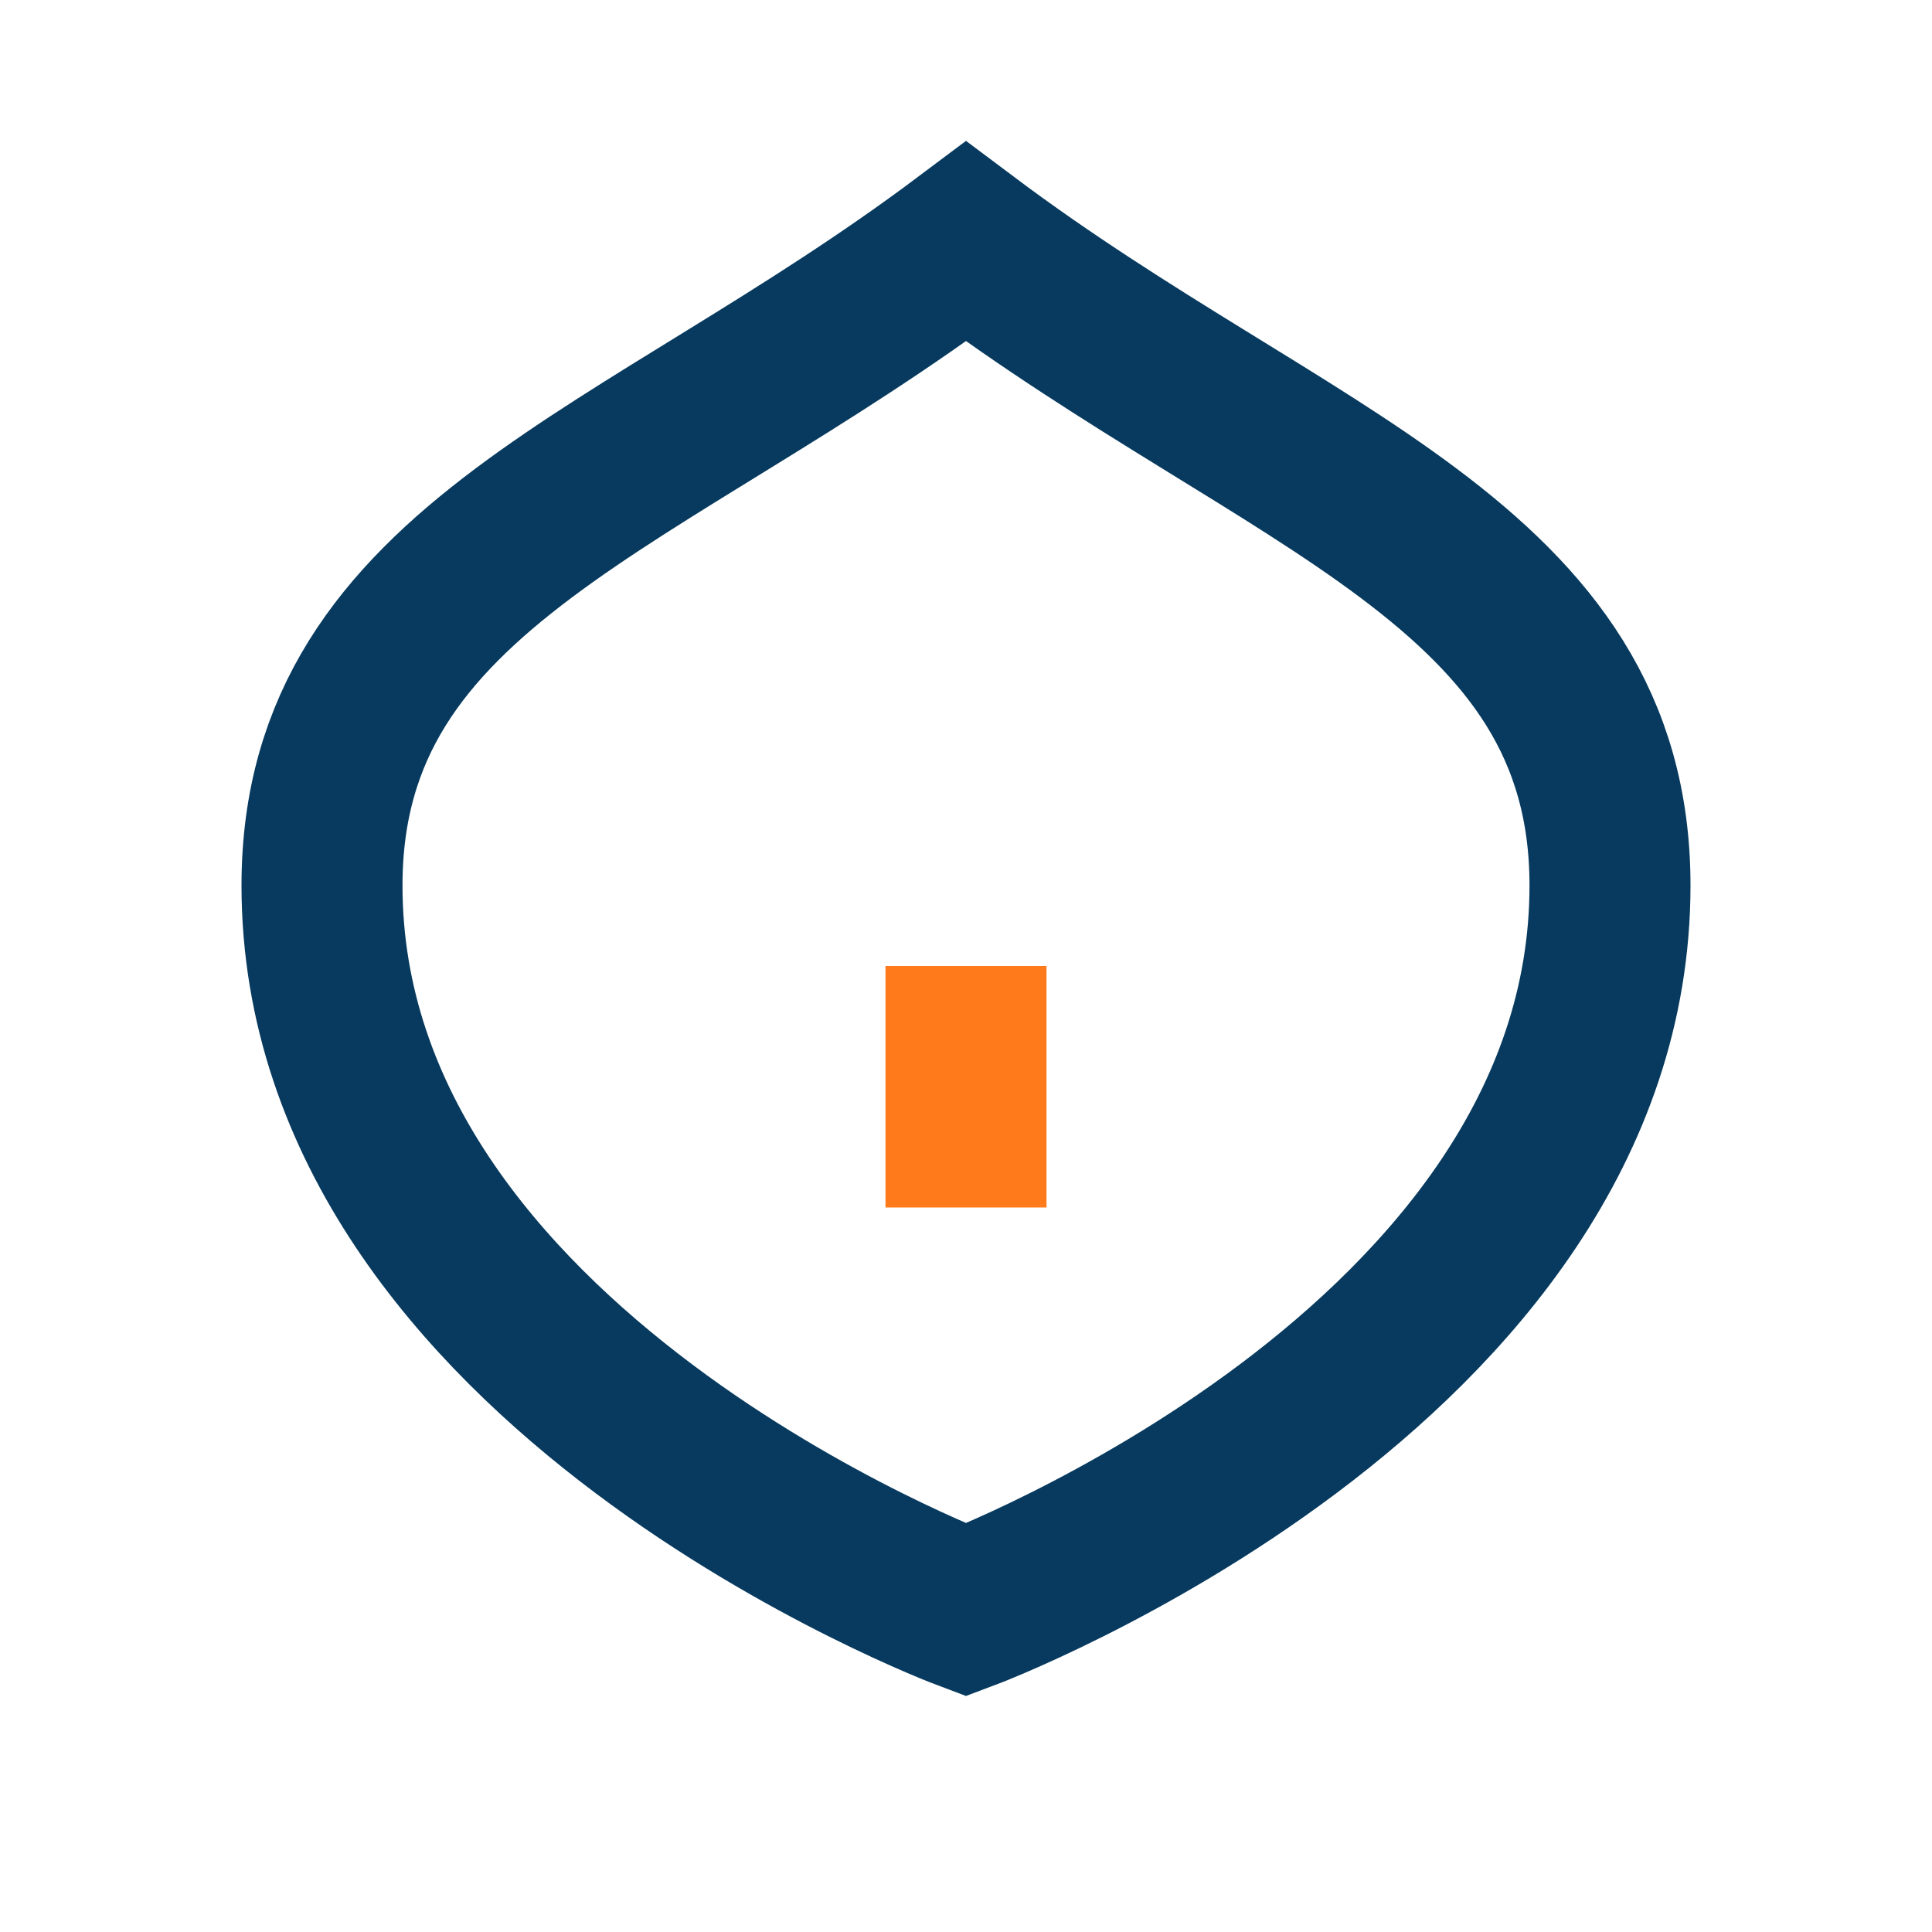
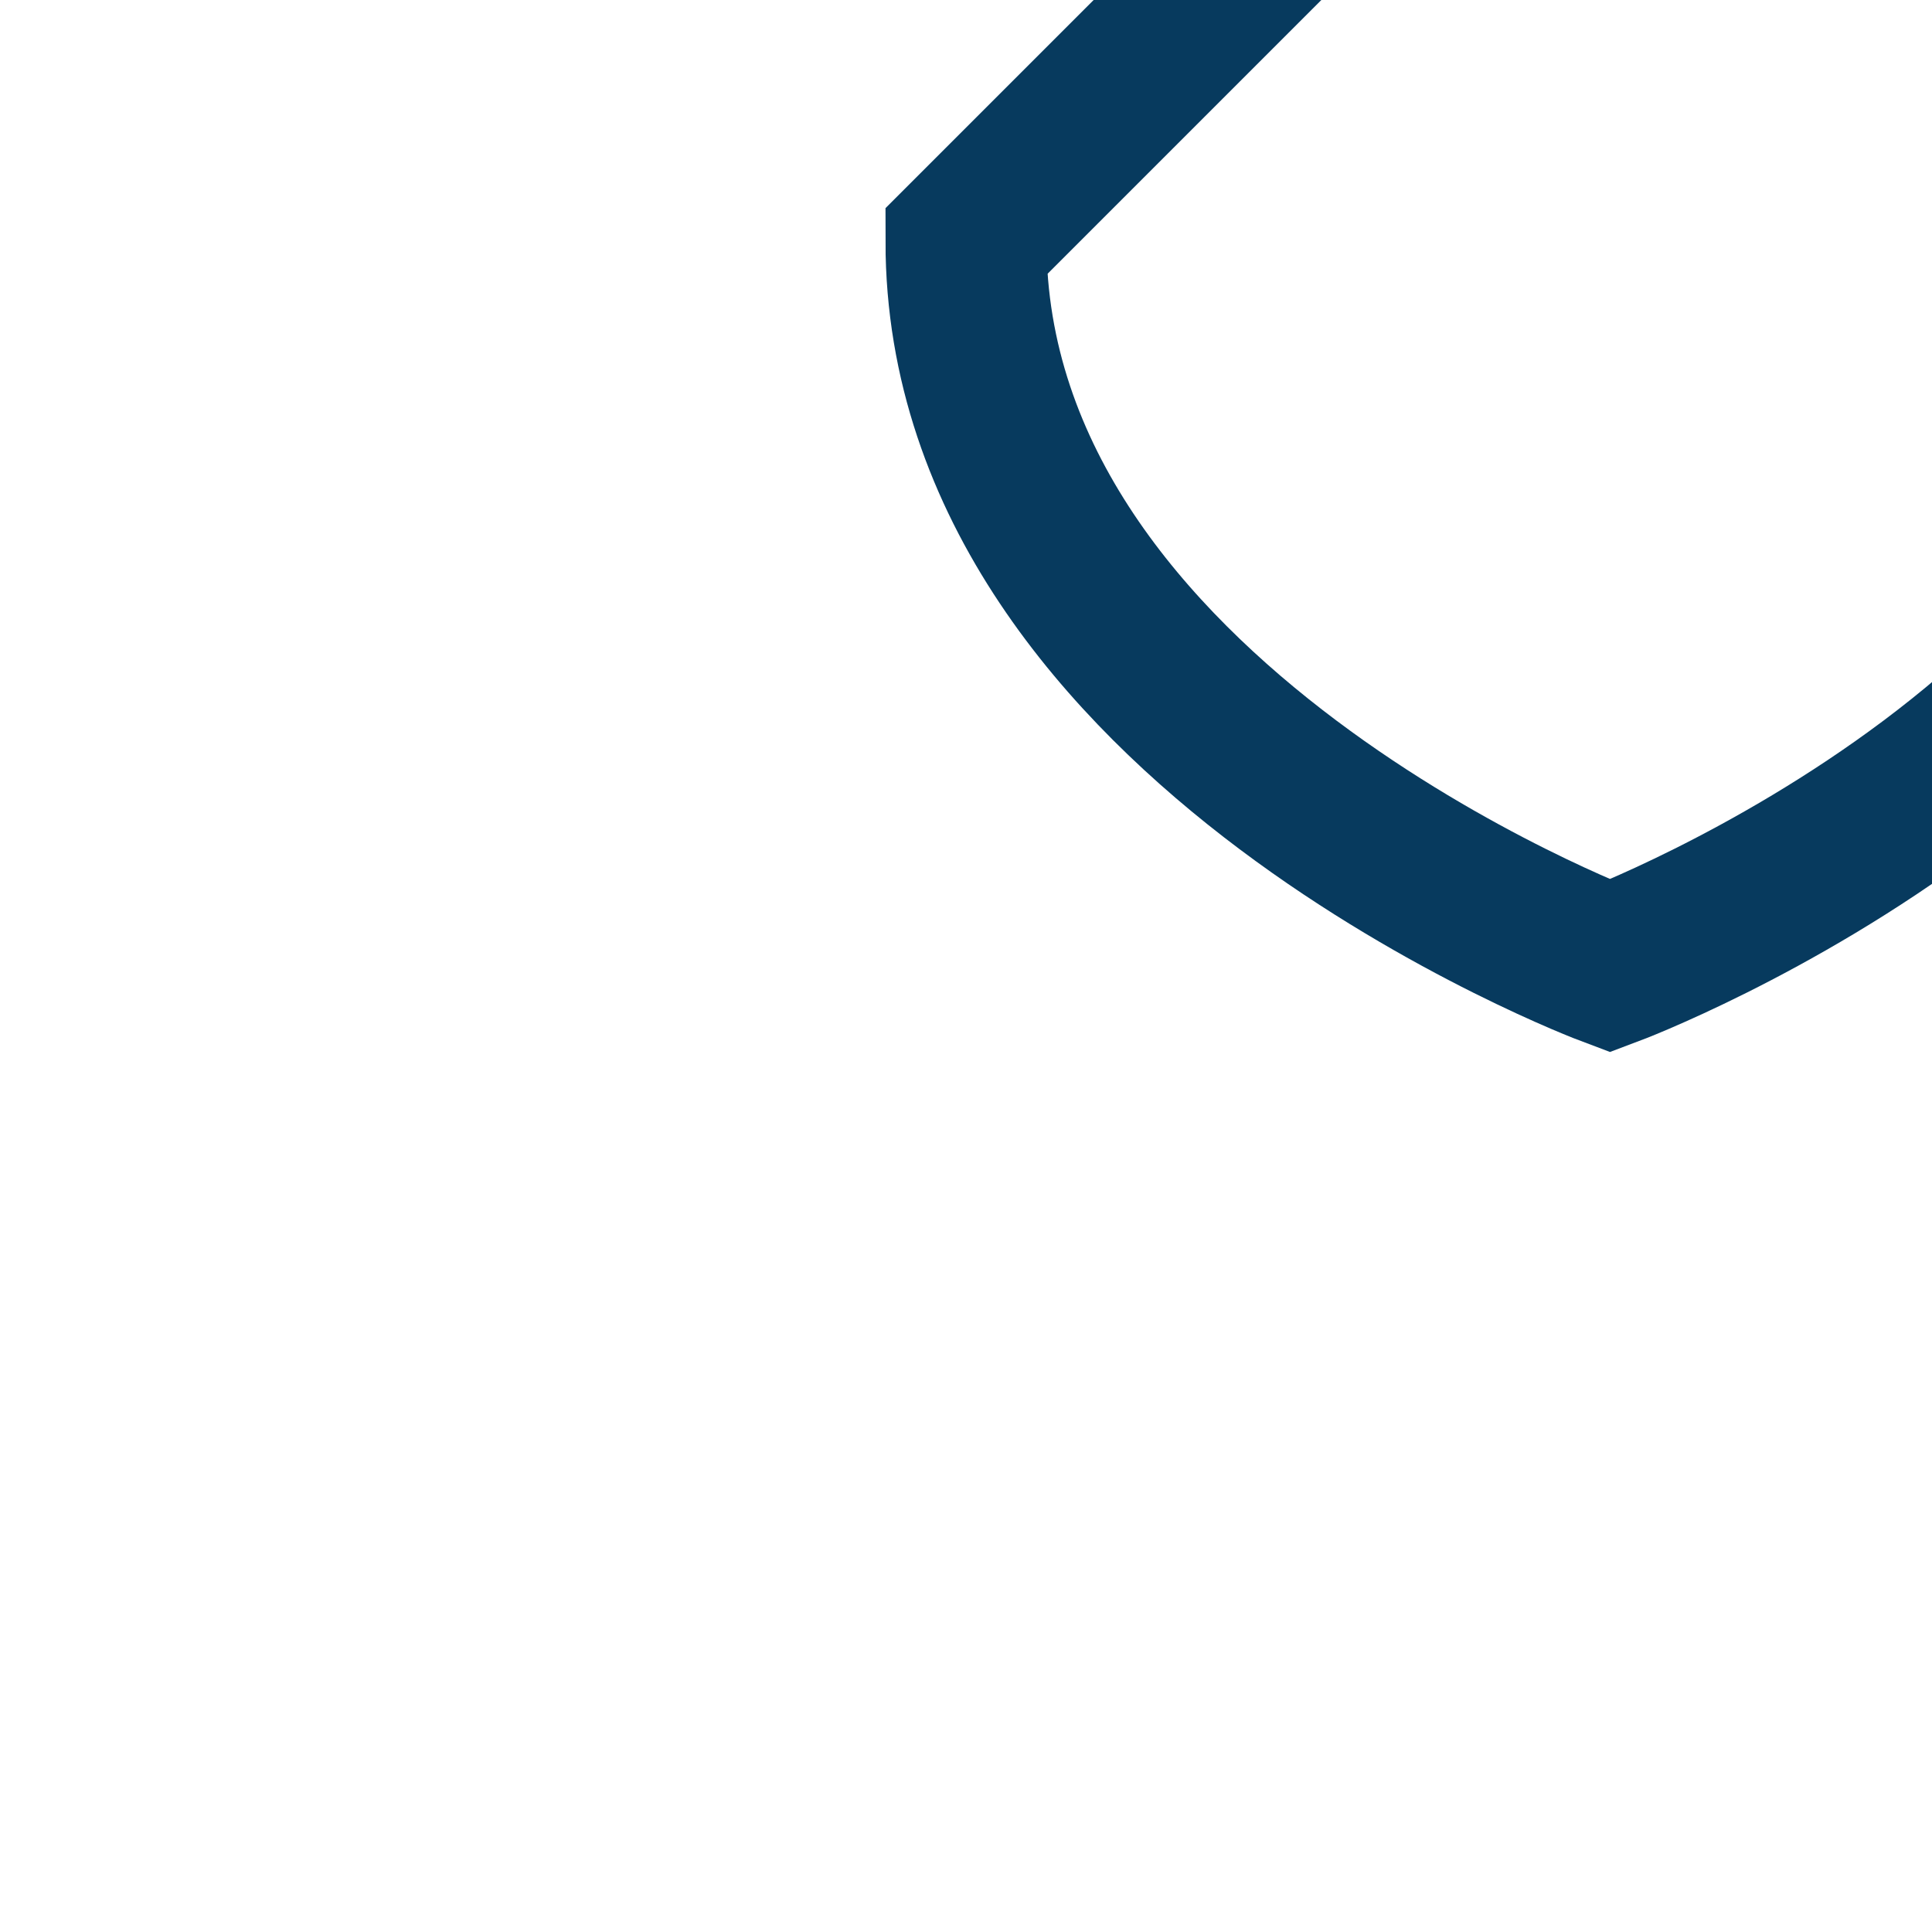
<svg xmlns="http://www.w3.org/2000/svg" width="24" height="24" viewBox="0 0 24 24">
-   <path d="M12 3C8 6 4 7 4 11c0 6 8 9 8 9s8-3 8-9c0-4-4-5-8-8z" fill="none" stroke="#073A5E" stroke-width="2" />
-   <path d="M12 12v3" stroke="#FF7A1A" stroke-width="2" />
+   <path d="M12 3c0 6 8 9 8 9s8-3 8-9c0-4-4-5-8-8z" fill="none" stroke="#073A5E" stroke-width="2" />
</svg>